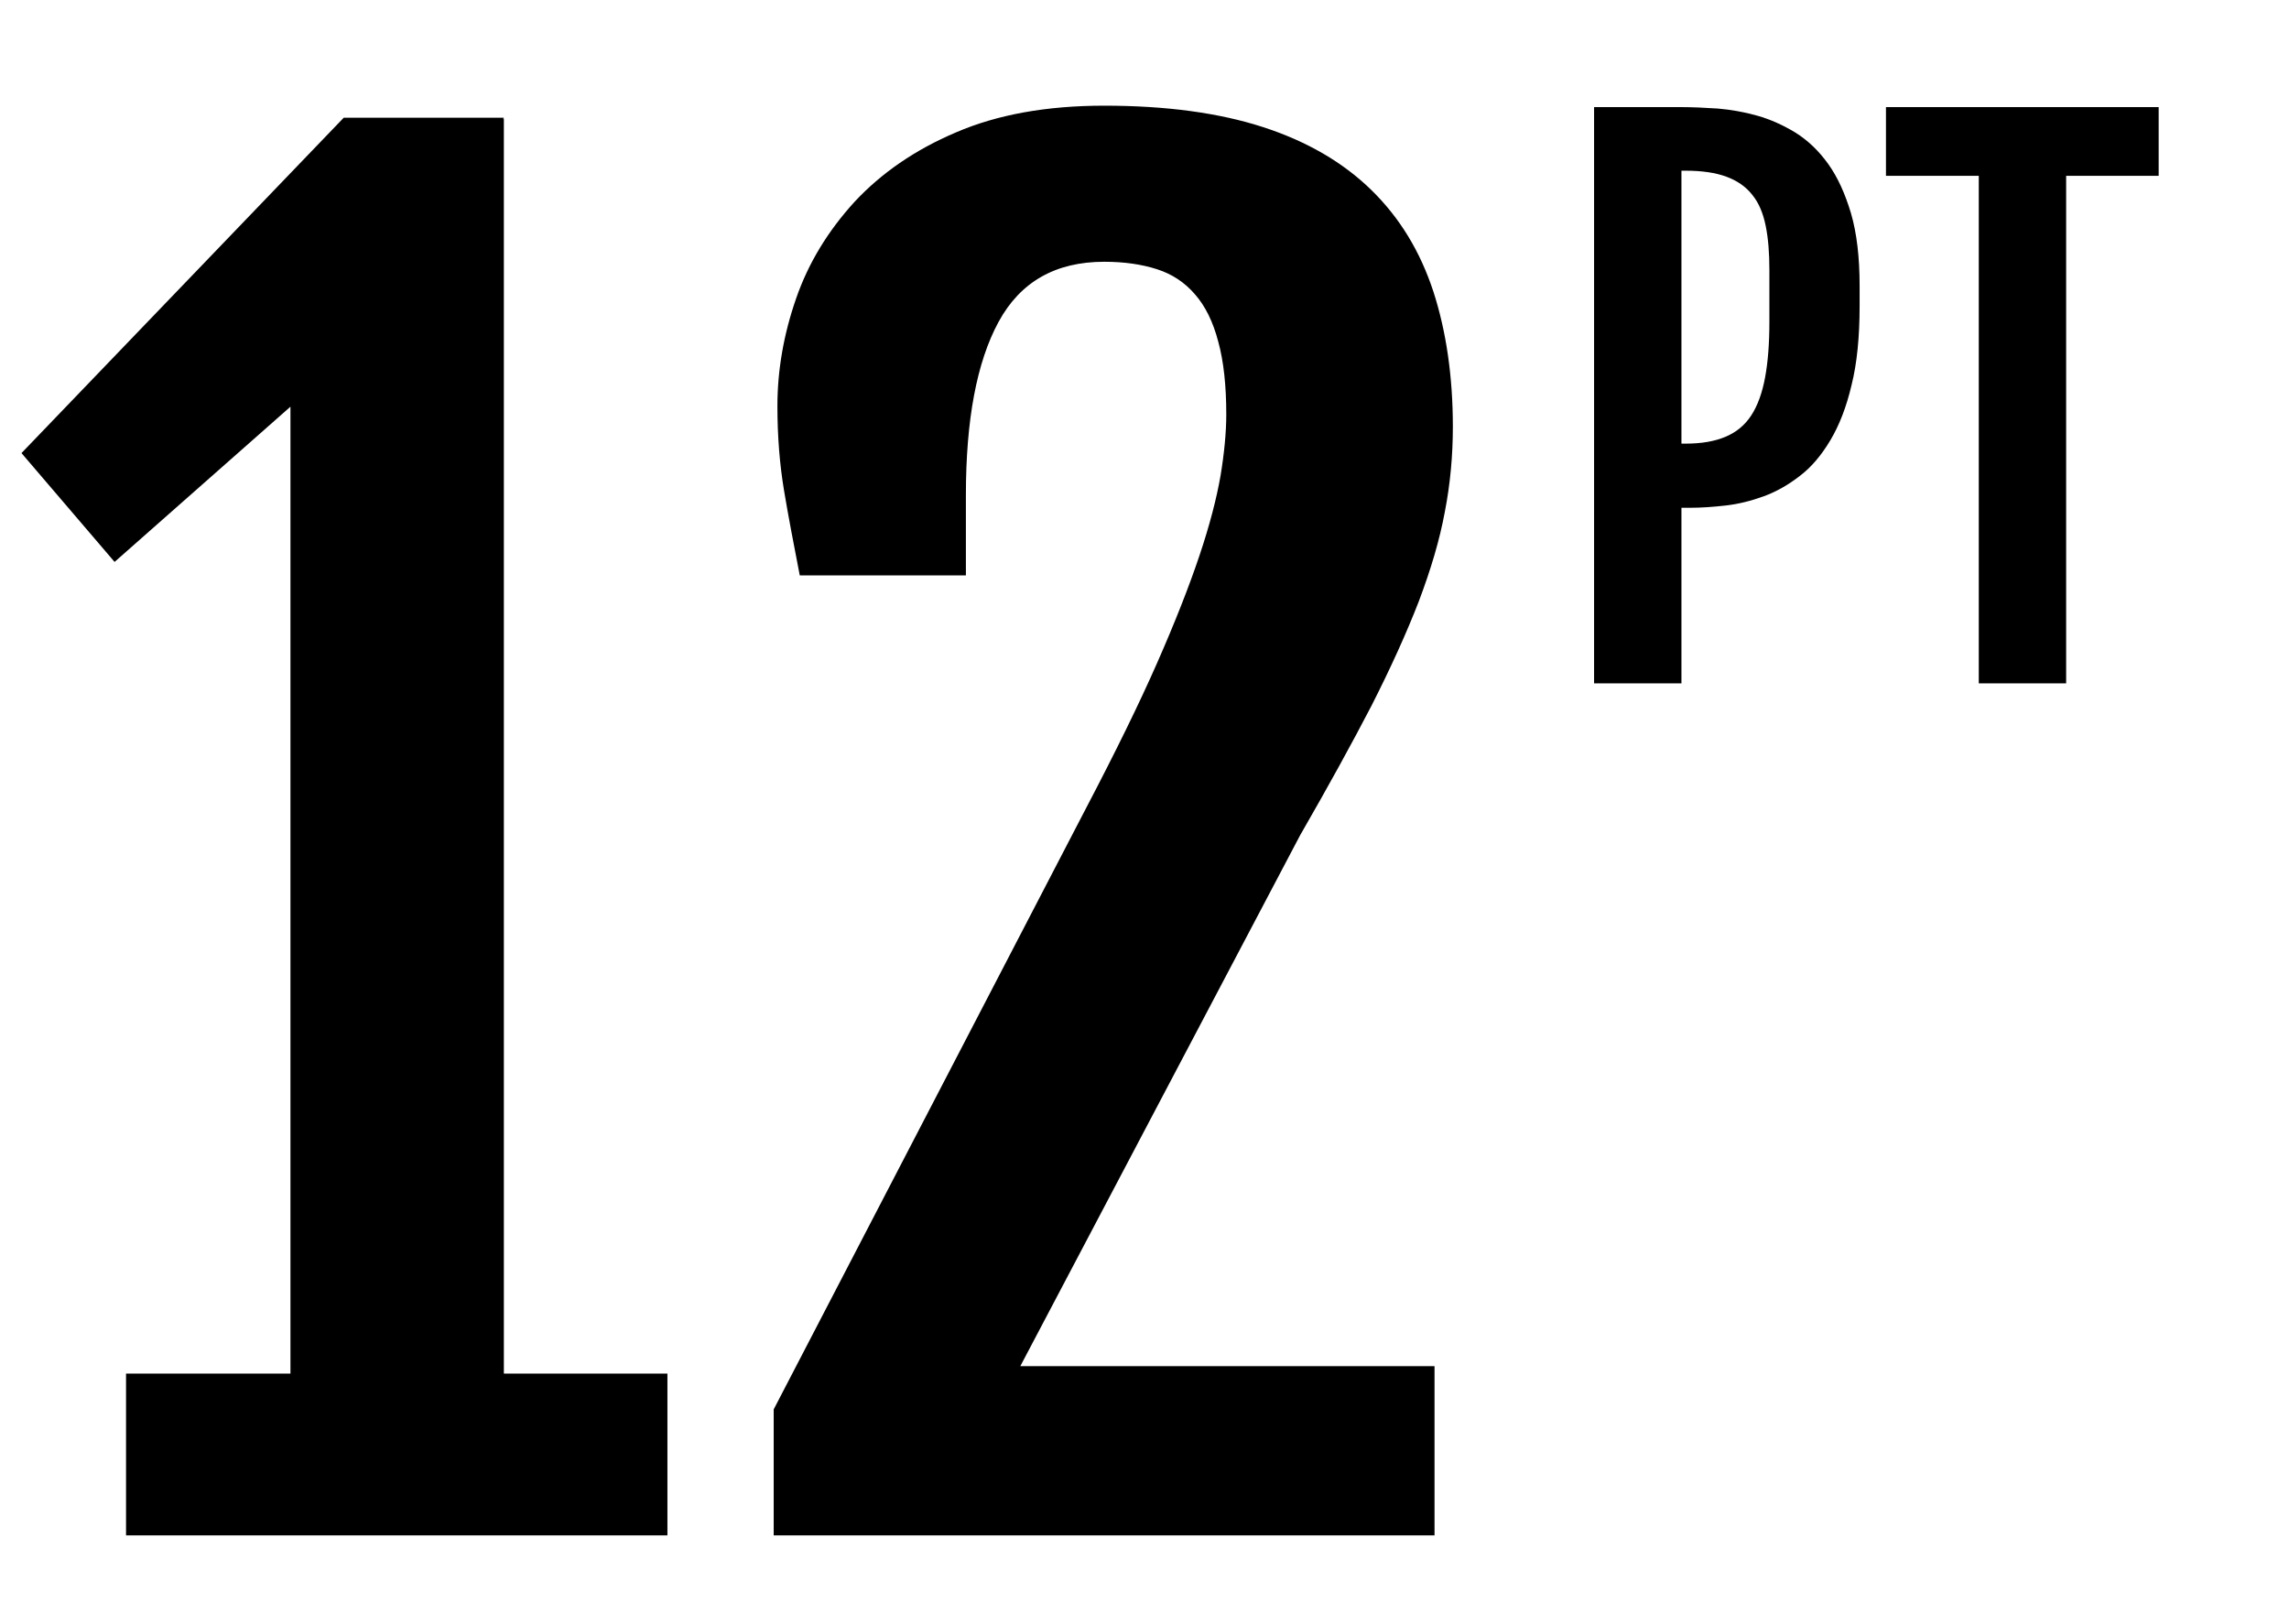
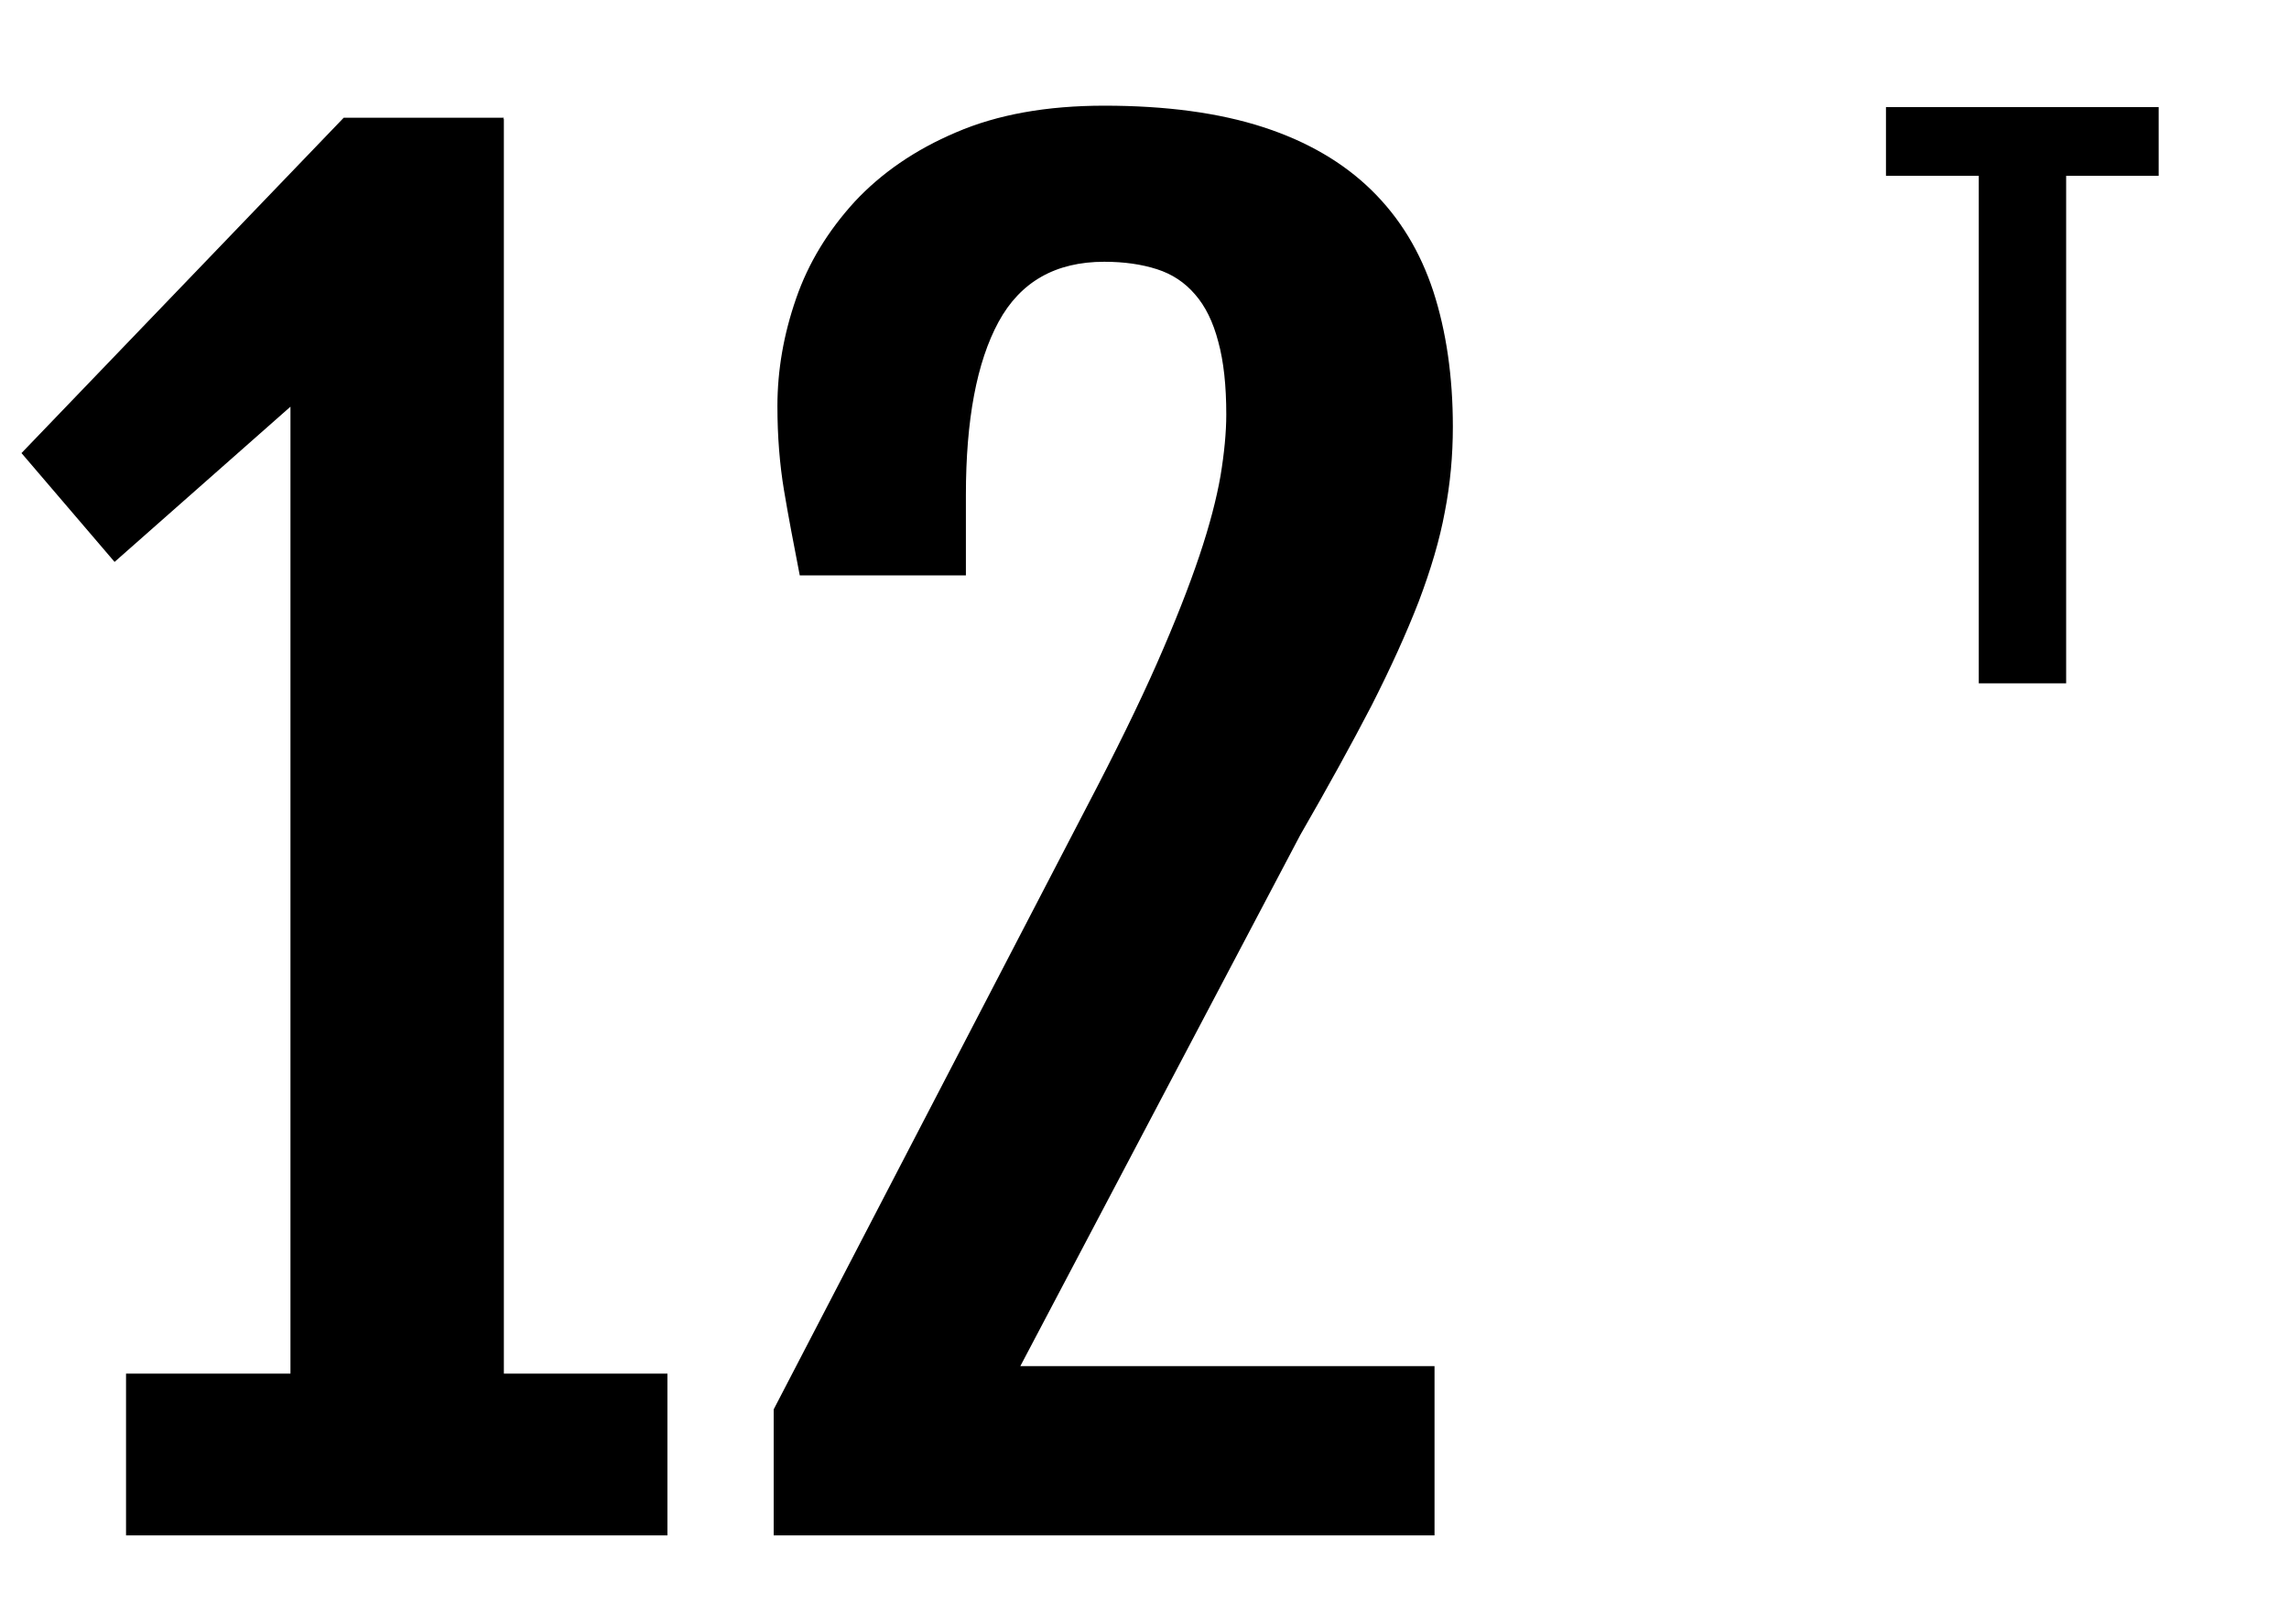
<svg xmlns="http://www.w3.org/2000/svg" version="1.1" id="Calque_1" x="0px" y="0px" viewBox="0 0 799.1 566.9" style="enable-background:new 0 0 799.1 566.9;" xml:space="preserve">
  <g>
-     <path d="M556.5,37.4H587c3.8,0,8.1,0.2,12.7,0.5c4.6,0.4,9.2,1.2,13.8,2.5c4.6,1.3,9,3.3,13.3,5.9c4.3,2.7,8.1,6.3,11.4,10.9   c3.3,4.6,5.9,10.3,8,17.3c2,6.9,3,15.3,3,25.2v7.1c0,10.8-0.9,20-2.8,27.6c-1.8,7.7-4.3,14.1-7.4,19.3c-3.1,5.2-6.6,9.4-10.7,12.5   c-4,3.1-8.2,5.5-12.6,7.1c-4.4,1.6-8.8,2.7-13.2,3.2c-4.4,0.5-8.6,0.8-12.5,0.8H587v61.3h-30.5V37.4z M588.5,154.9   c5.5,0,10.1-0.8,13.9-2.4c3.8-1.6,6.8-4.1,9-7.5c2.2-3.4,3.8-7.8,4.8-13.2c1-5.4,1.5-11.8,1.5-19.4V94.3c0-6-0.4-11.1-1.3-15.5   c-0.9-4.4-2.4-8-4.7-10.8c-2.2-2.8-5.2-4.9-9-6.3c-3.8-1.4-8.5-2.1-14.3-2.1H587v95.3H588.5z" />
    <path d="M690.8,61.4h-32.4v-24h95.2v24h-32.3v177.2h-30.5V61.4z" />
  </g>
  <g>
    <path d="M44,479.6h57.4V142L40,196.2l-32.5-38L120,41.1h55.9l-0.3,0.6l0.3-0.3v438.2H233v56.5H44V479.6z" />
    <path d="M270.1,492.1l109.3-210.4c10-19.1,18.2-35.8,24.5-50.1c6.3-14.3,11.2-26.8,14.8-37.5c3.6-10.7,6-20,7.4-28   c1.3-7.9,2-15.1,2-21.4c0-10-0.9-18.5-2.8-25.4c-1.8-6.9-4.5-12.4-8.1-16.5c-3.6-4.2-8-7.1-13.3-8.8c-5.3-1.7-11.4-2.6-18.4-2.6   c-17,0-29.3,7-36.9,21c-7.6,14-11.4,34.2-11.4,60.4v28.1h-58c-2.1-10.8-4-20.7-5.5-29.7c-1.5-9-2.3-18.8-2.3-29.4   c0-12.6,2.2-25.1,6.5-37.5c4.3-12.5,11.2-23.7,20.4-33.8c9.3-10,21.1-18.2,35.5-24.3c14.4-6.2,31.6-9.3,51.7-9.3   c21.6,0,40.1,2.5,55.5,7.5c15.4,5,28,12.4,37.8,22c9.9,9.7,17,21.4,21.6,35.4c4.5,13.9,6.8,29.7,6.8,47.2c0,10-0.9,20-2.8,29.7   c-1.8,9.8-4.9,20.2-9.1,31.3c-4.3,11.1-9.8,23.2-16.5,36.4c-6.8,13.1-15.1,28.2-24.9,45.2L356.2,477h144.6v59.1H270.1V492.1z" />
  </g>
</svg>